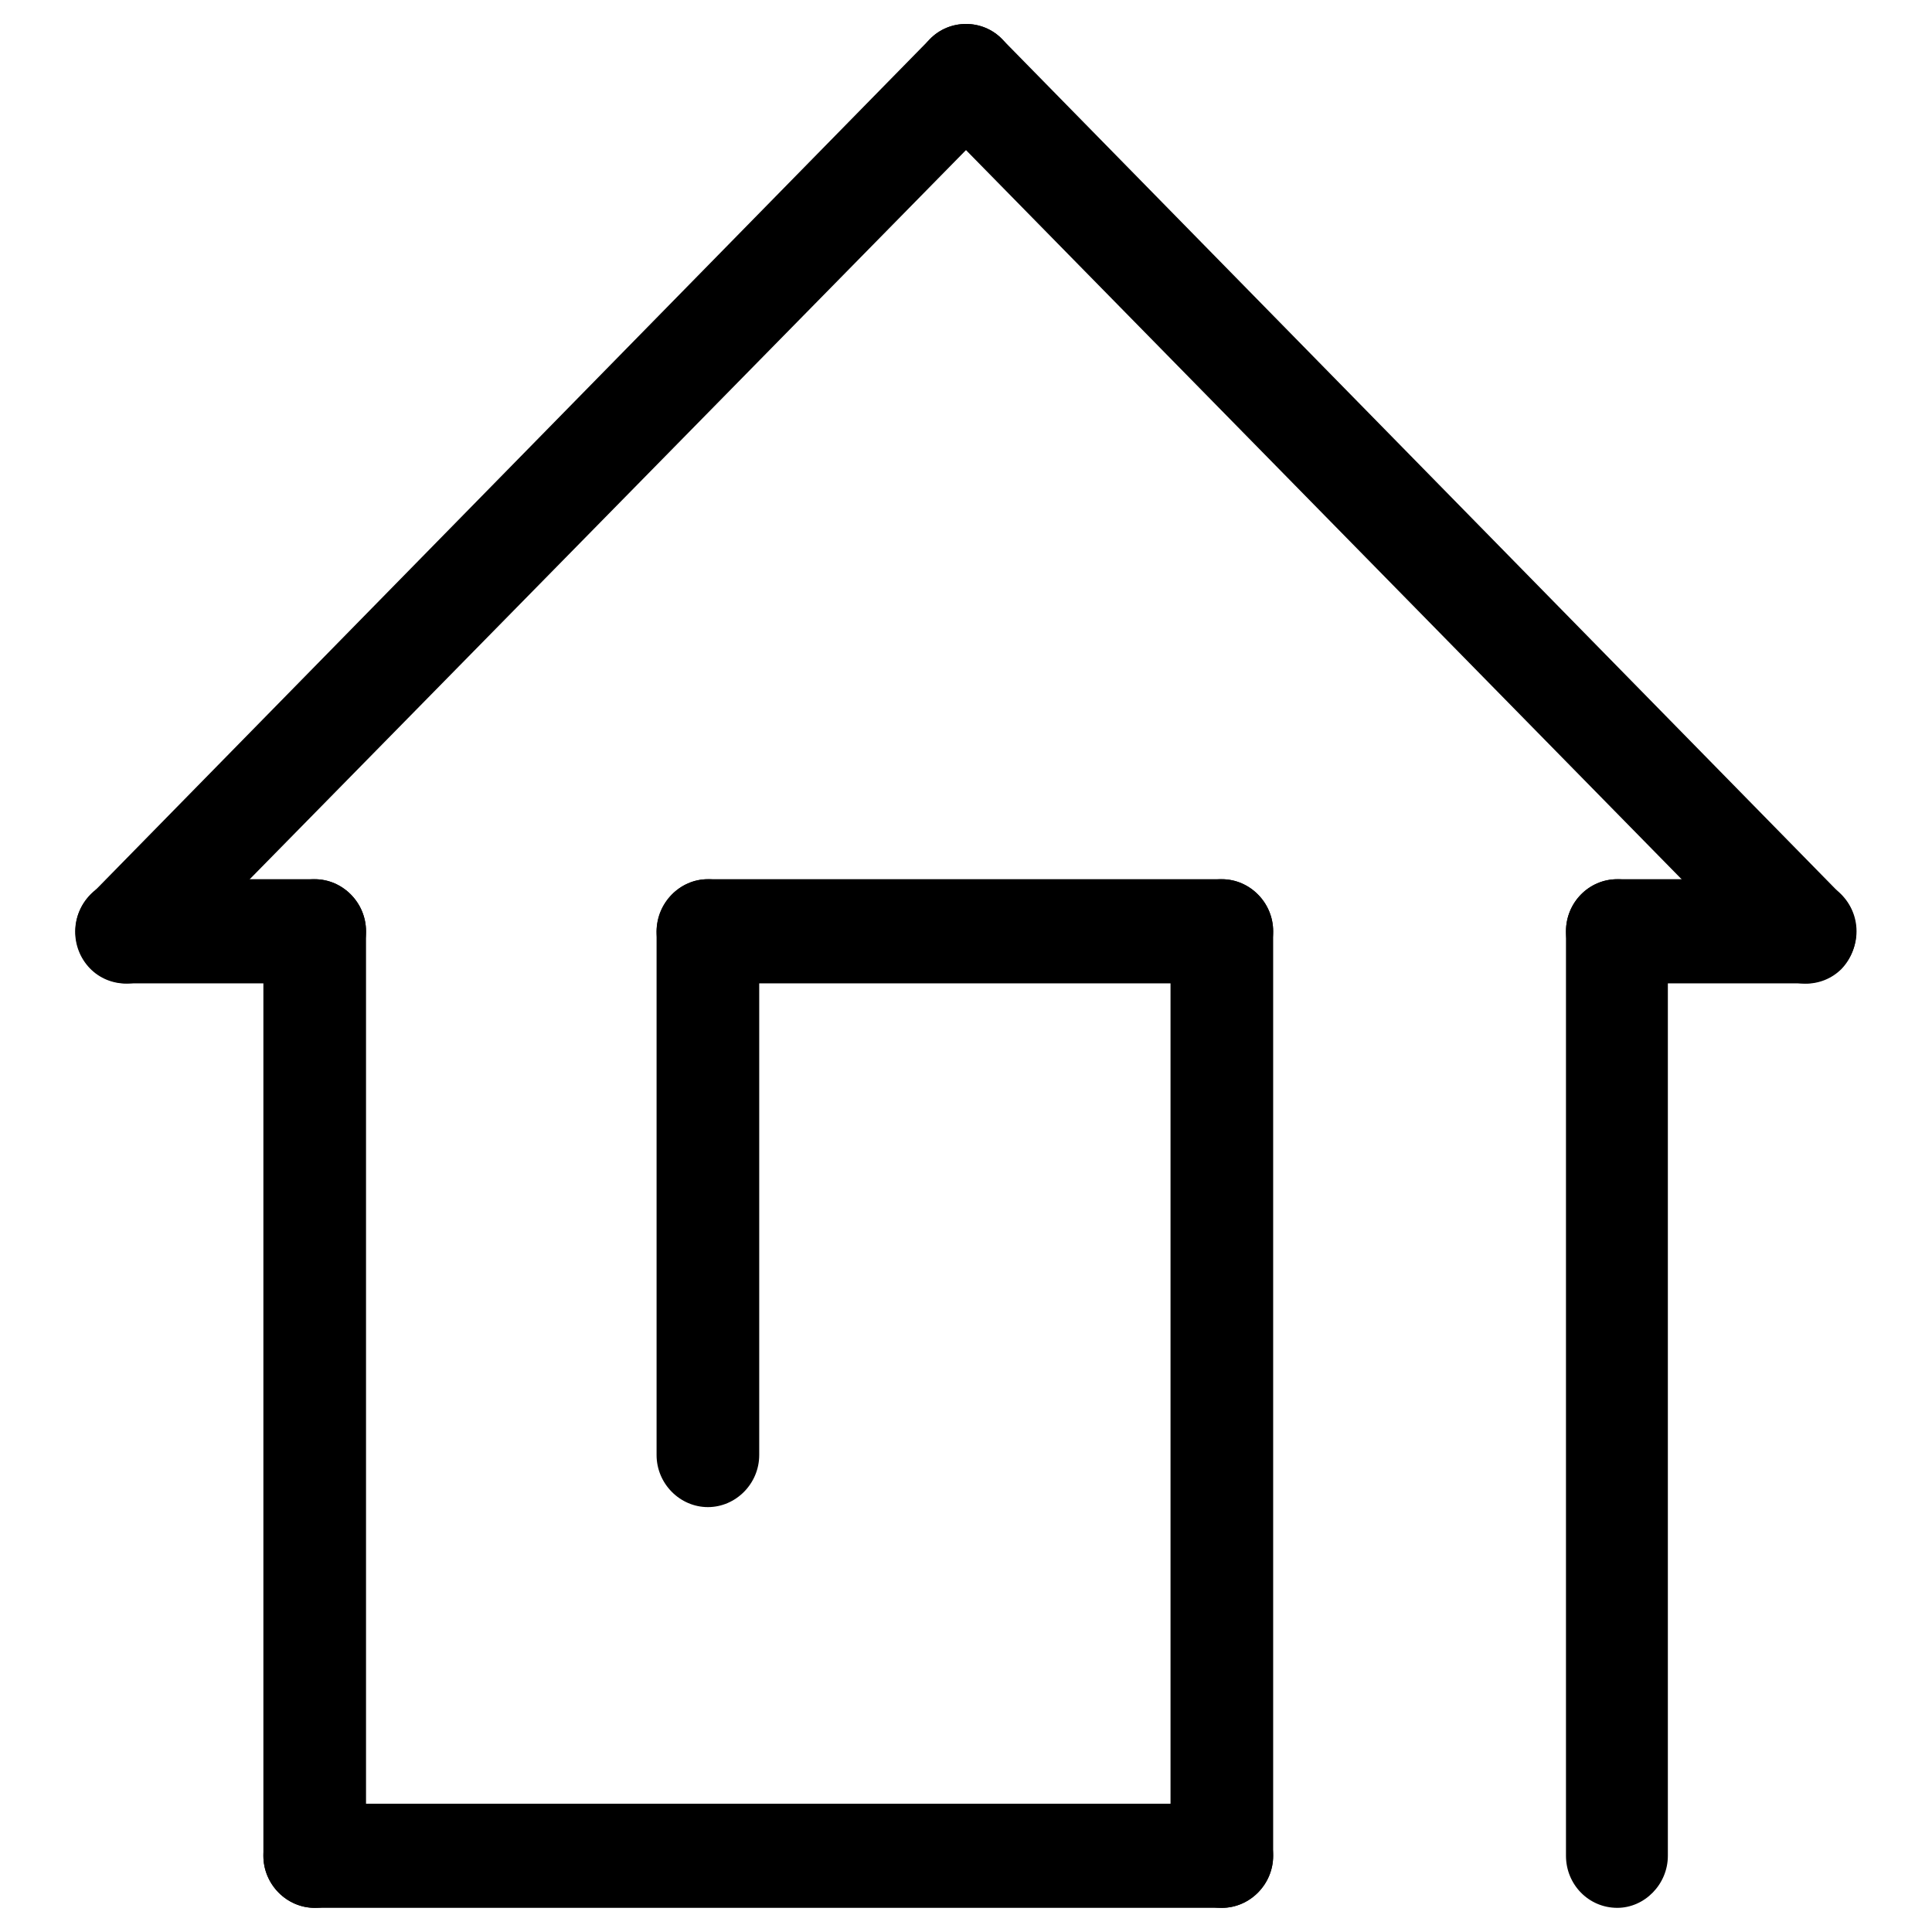
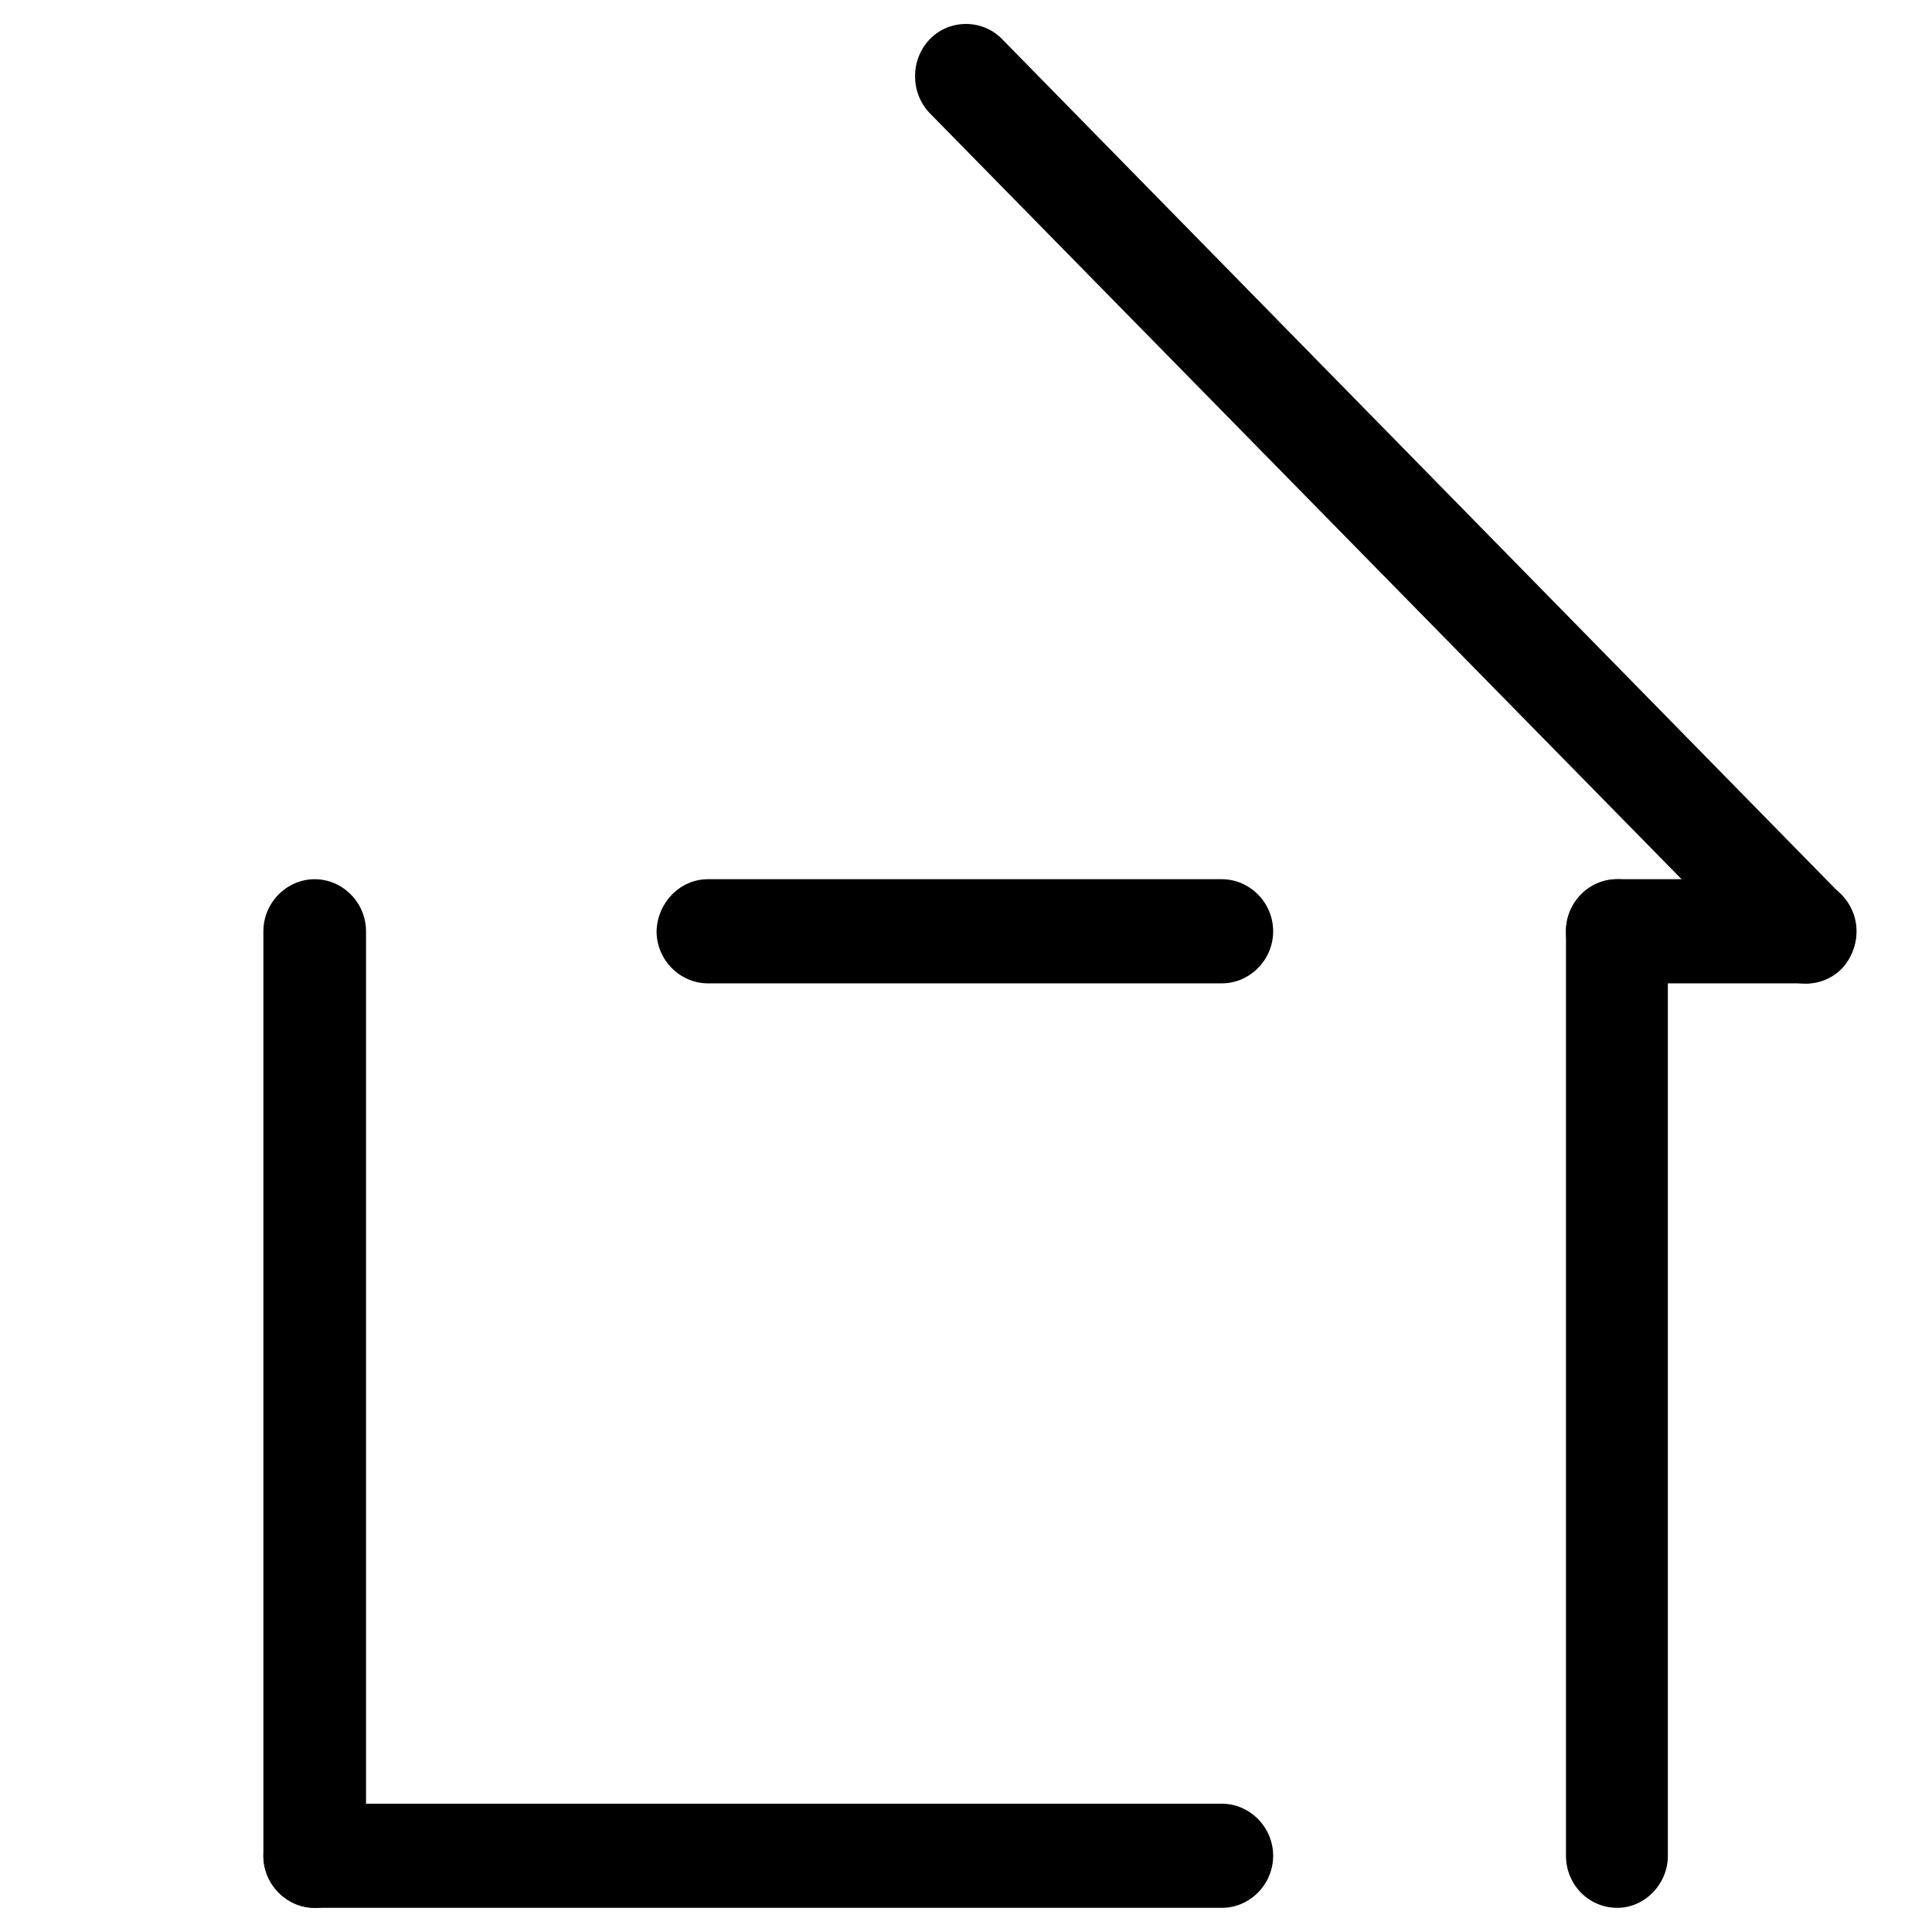
<svg xmlns="http://www.w3.org/2000/svg" version="1.1" x="0px" y="0px" viewBox="0 0 256 256" enable-background="new 0 0 256 256" xml:space="preserve">
  <g>
    <g>
-       <path fill="#000000" d="M12,118.6L123.2,5.2c2.6-2.7,7-2.7,9.6,0l0,0c2.6,2.7,2.6,7.1,0,9.8L21.5,128.3c-2.6,2.7-7,2.7-9.6,0l0,0C9.3,125.6,9.3,121.2,12,118.6L12,118.6z" />
      <path fill="#000000" d="M234.4,128.3L123.2,15c-2.6-2.7-2.6-7.1,0-9.8l0,0c2.6-2.7,7-2.7,9.6,0L244,118.6c2.6,2.7,2.6,7.1,0,9.8l0,0C241.4,131,237.1,131,234.4,128.3L234.4,128.3z" />
-       <path fill="#000000" d="M16.8,116.5h24.9c3.7,0,6.8,3.1,6.8,6.9l0,0c0,3.8-3.1,6.9-6.8,6.9H16.8c-3.7,0-6.8-3.1-6.8-6.9l0,0C10,119.6,13,116.5,16.8,116.5L16.8,116.5z" />
      <path fill="#000000" d="M214.3,116.5h24.9c3.7,0,6.8,3.1,6.8,6.9l0,0c0,3.8-3.1,6.9-6.8,6.9h-24.9c-3.7,0-6.8-3.1-6.8-6.9l0,0C207.5,119.6,210.5,116.5,214.3,116.5L214.3,116.5z" />
      <path fill="#000000" d="M34.9,245.9V123.4c0-3.8,3.1-6.9,6.8-6.9l0,0c3.7,0,6.8,3.1,6.8,6.9v122.5c0,3.8-3.1,6.9-6.8,6.9l0,0C38,252.8,34.9,249.7,34.9,245.9L34.9,245.9z" />
      <path fill="#000000" d="M41.7,239h120.2c3.7,0,6.8,3.1,6.8,6.9l0,0c0,3.8-3.1,6.9-6.8,6.9H41.7c-3.7,0-6.8-3.1-6.8-6.9l0,0C34.9,242.1,38,239,41.7,239L41.7,239z" />
-       <path fill="#000000" d="M207.5,245.9V123.4c0-3.8,3.1-6.9,6.8-6.9l0,0c3.7,0,6.7,3.1,6.7,6.9v122.5c0,3.8-3.1,6.9-6.7,6.9l0,0C210.5,252.8,207.5,249.7,207.5,245.9L207.5,245.9z" />
-       <path fill="#000000" d="M155.1,245.9V123.4c0-3.8,3.1-6.9,6.8-6.9l0,0c3.7,0,6.8,3.1,6.8,6.9v122.5c0,3.8-3.1,6.9-6.8,6.9l0,0C158.2,252.8,155.1,249.7,155.1,245.9L155.1,245.9z" />
+       <path fill="#000000" d="M207.5,245.9V123.4c0-3.8,3.1-6.9,6.8-6.9l0,0c3.7,0,6.7,3.1,6.7,6.9v122.5c0,3.8-3.1,6.9-6.7,6.9C210.5,252.8,207.5,249.7,207.5,245.9L207.5,245.9z" />
      <path fill="#000000" d="M93.8,116.5h68.1c3.7,0,6.8,3.1,6.8,6.9l0,0c0,3.8-3.1,6.9-6.8,6.9H93.8c-3.7,0-6.8-3.1-6.8-6.9l0,0C87.1,119.6,90.1,116.5,93.8,116.5L93.8,116.5z" />
-       <path fill="#000000" d="M100.6,123.4v69.4c0,3.8-3.1,6.9-6.8,6.9l0,0c-3.7,0-6.8-3.1-6.8-6.9v-69.4c0-3.8,3.1-6.9,6.8-6.9l0,0C97.6,116.5,100.6,119.6,100.6,123.4L100.6,123.4z" />
    </g>
  </g>
</svg>